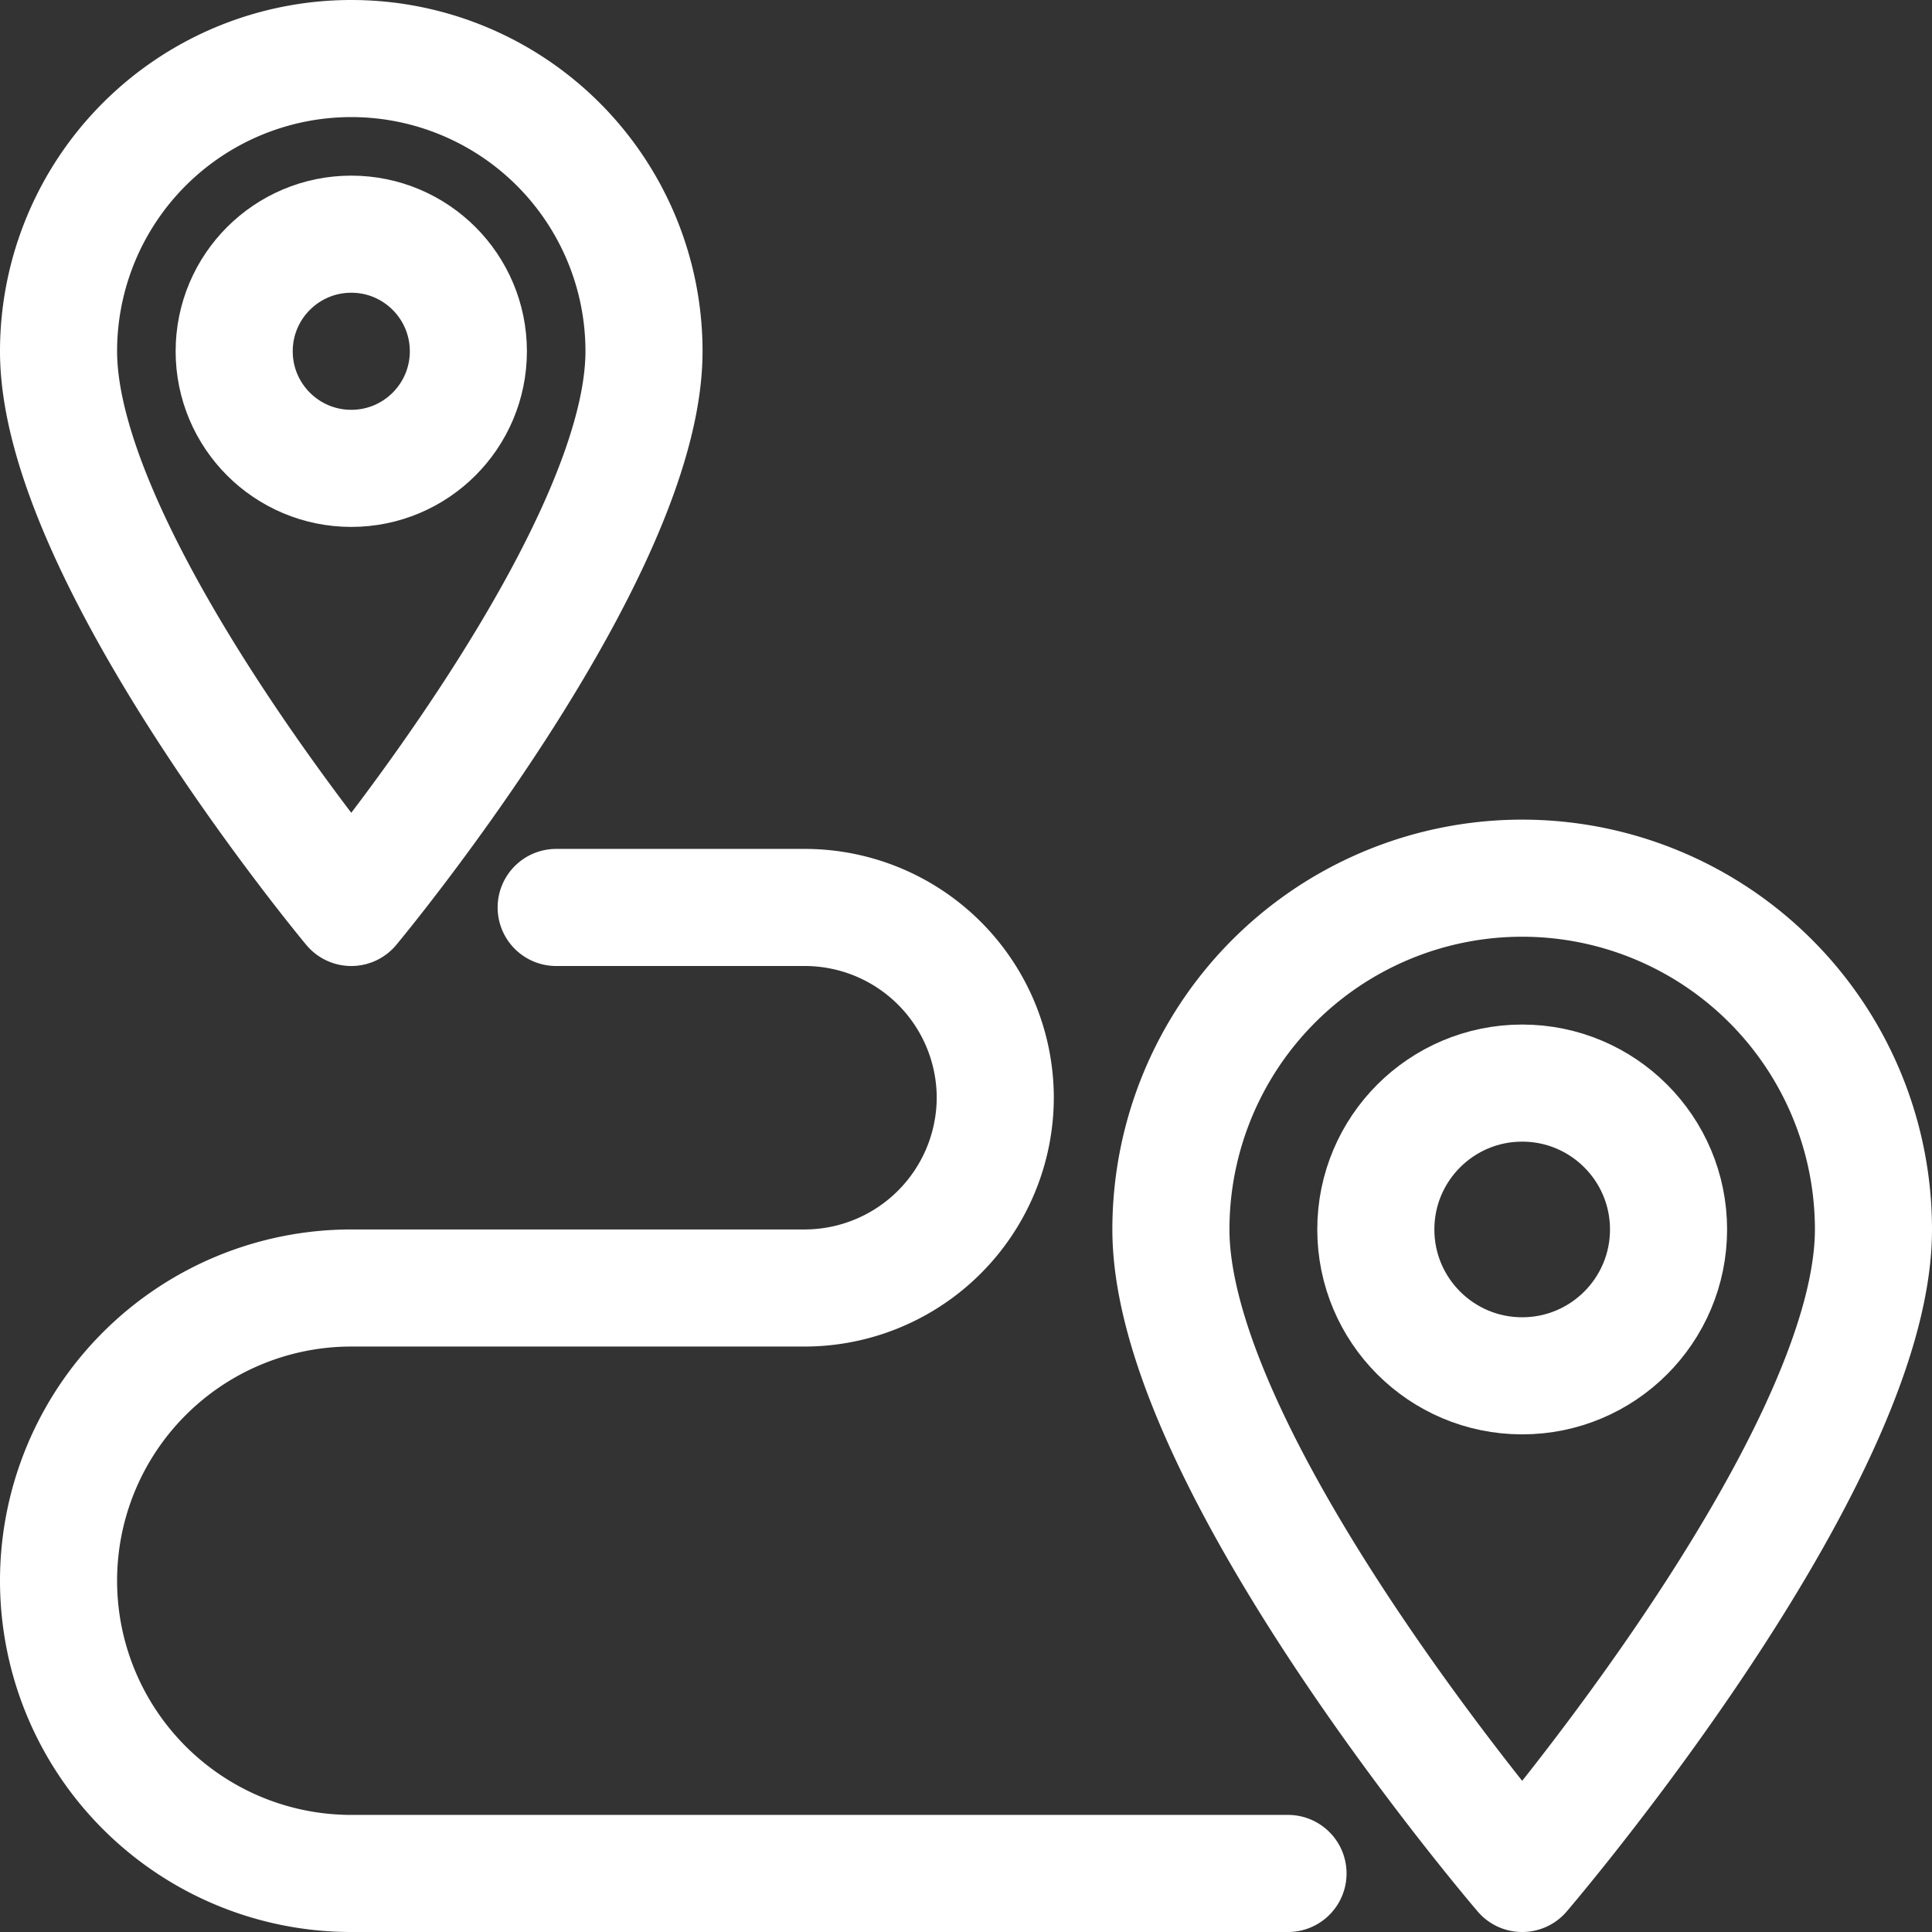
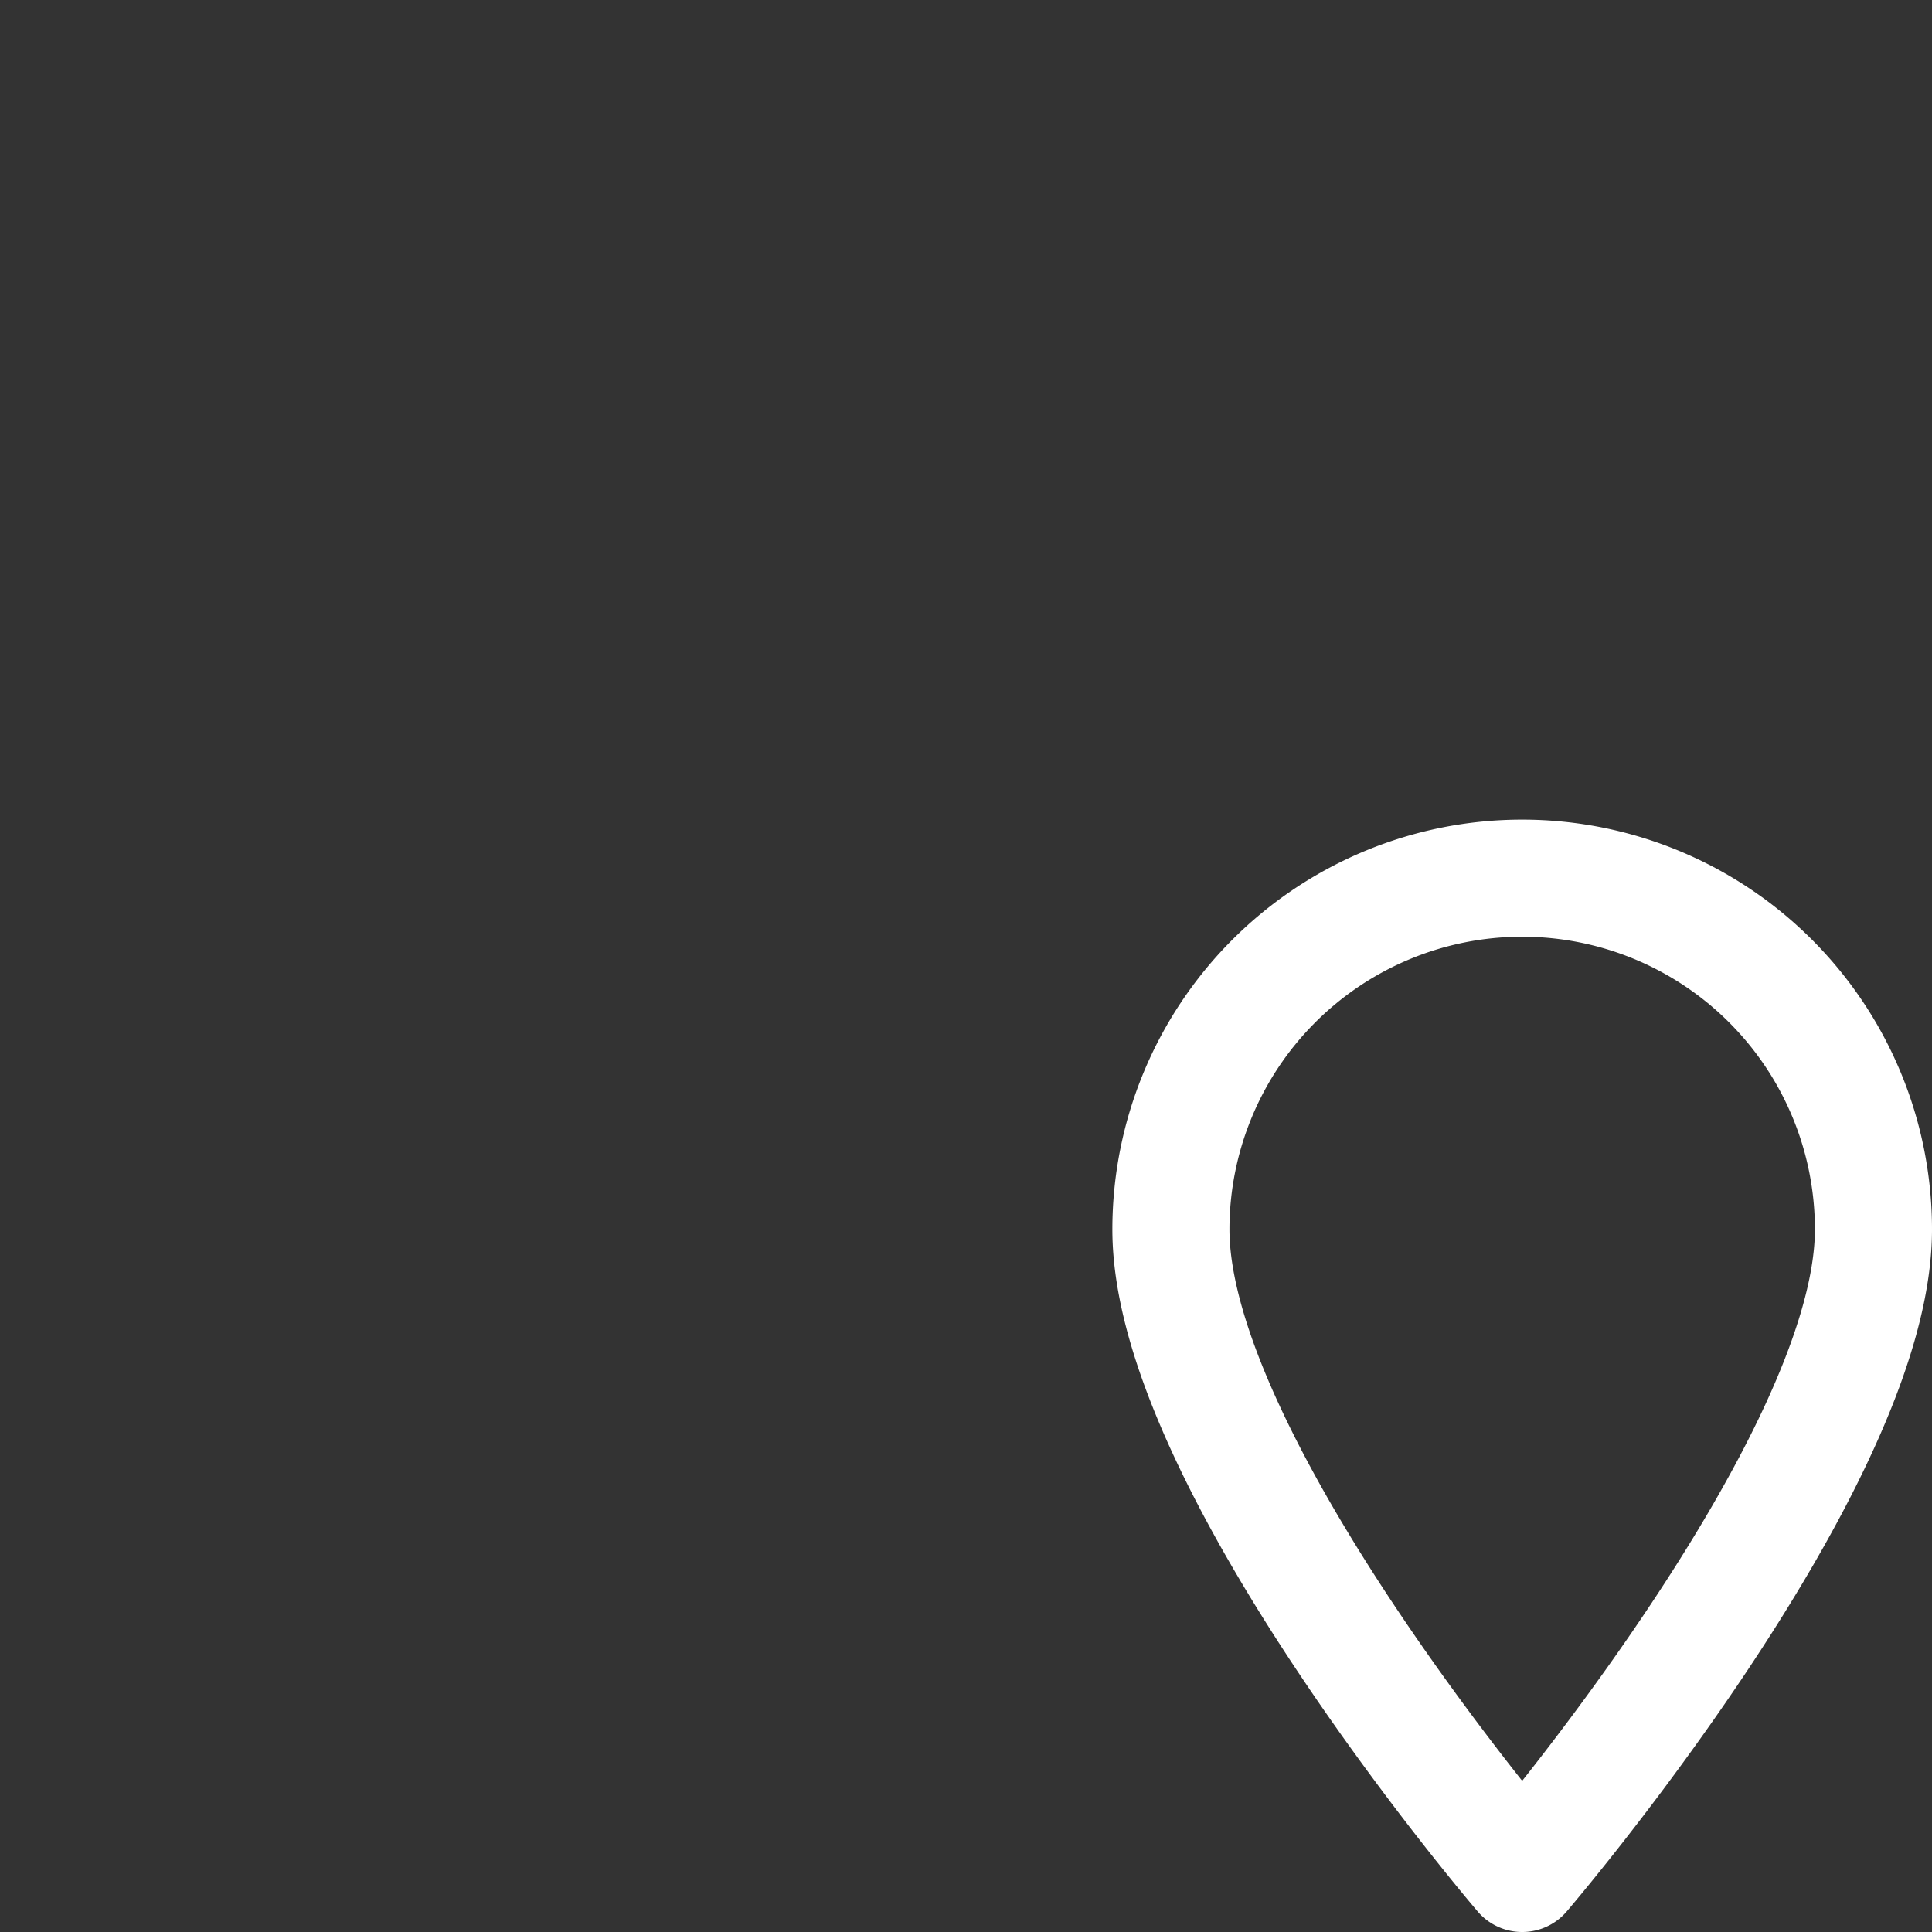
<svg xmlns="http://www.w3.org/2000/svg" viewBox="0 0 66 66">
  <rect x="0" y="0" width="66" height="66" fill="#333333" stroke="none" />
  <defs>
    <style>.cls-1{fill:none;stroke:#fff;stroke-linecap:round;stroke-linejoin:round;stroke-width:4px;}</style>
  </defs>
  <title>Recurso 3</title>
  <g id="Capa_2" data-name="Capa 2">
    <g id="Capa_1-2" data-name="Capa 1">
      <g id="activity_tracking" data-name="activity tracking">
-         <path class="cls-1" d="M64,42c0,8-12,22-12,22S40,50,40,42a12,12,0,0,1,24,0Z" />
-         <circle class="cls-1" cx="52" cy="42" r="5" />
-         <path class="cls-1" d="M22,12c0,7-10,19-10,19S2,19,2,12a10,10,0,0,1,20,0Z" />
-         <circle class="cls-1" cx="12" cy="12" r="4" />
-         <path class="cls-1" d="M44,64H12A10,10,0,0,1,2,54H2A10,10,0,0,1,12,44H27.5A6.52,6.52,0,0,0,34,37.5h0A6.51,6.51,0,0,0,27.5,31H19" />
+         <path class="cls-1" d="M64,42c0,8-12,22-12,22S40,50,40,42a12,12,0,0,1,24,0" />
      </g>
    </g>
  </g>
</svg>